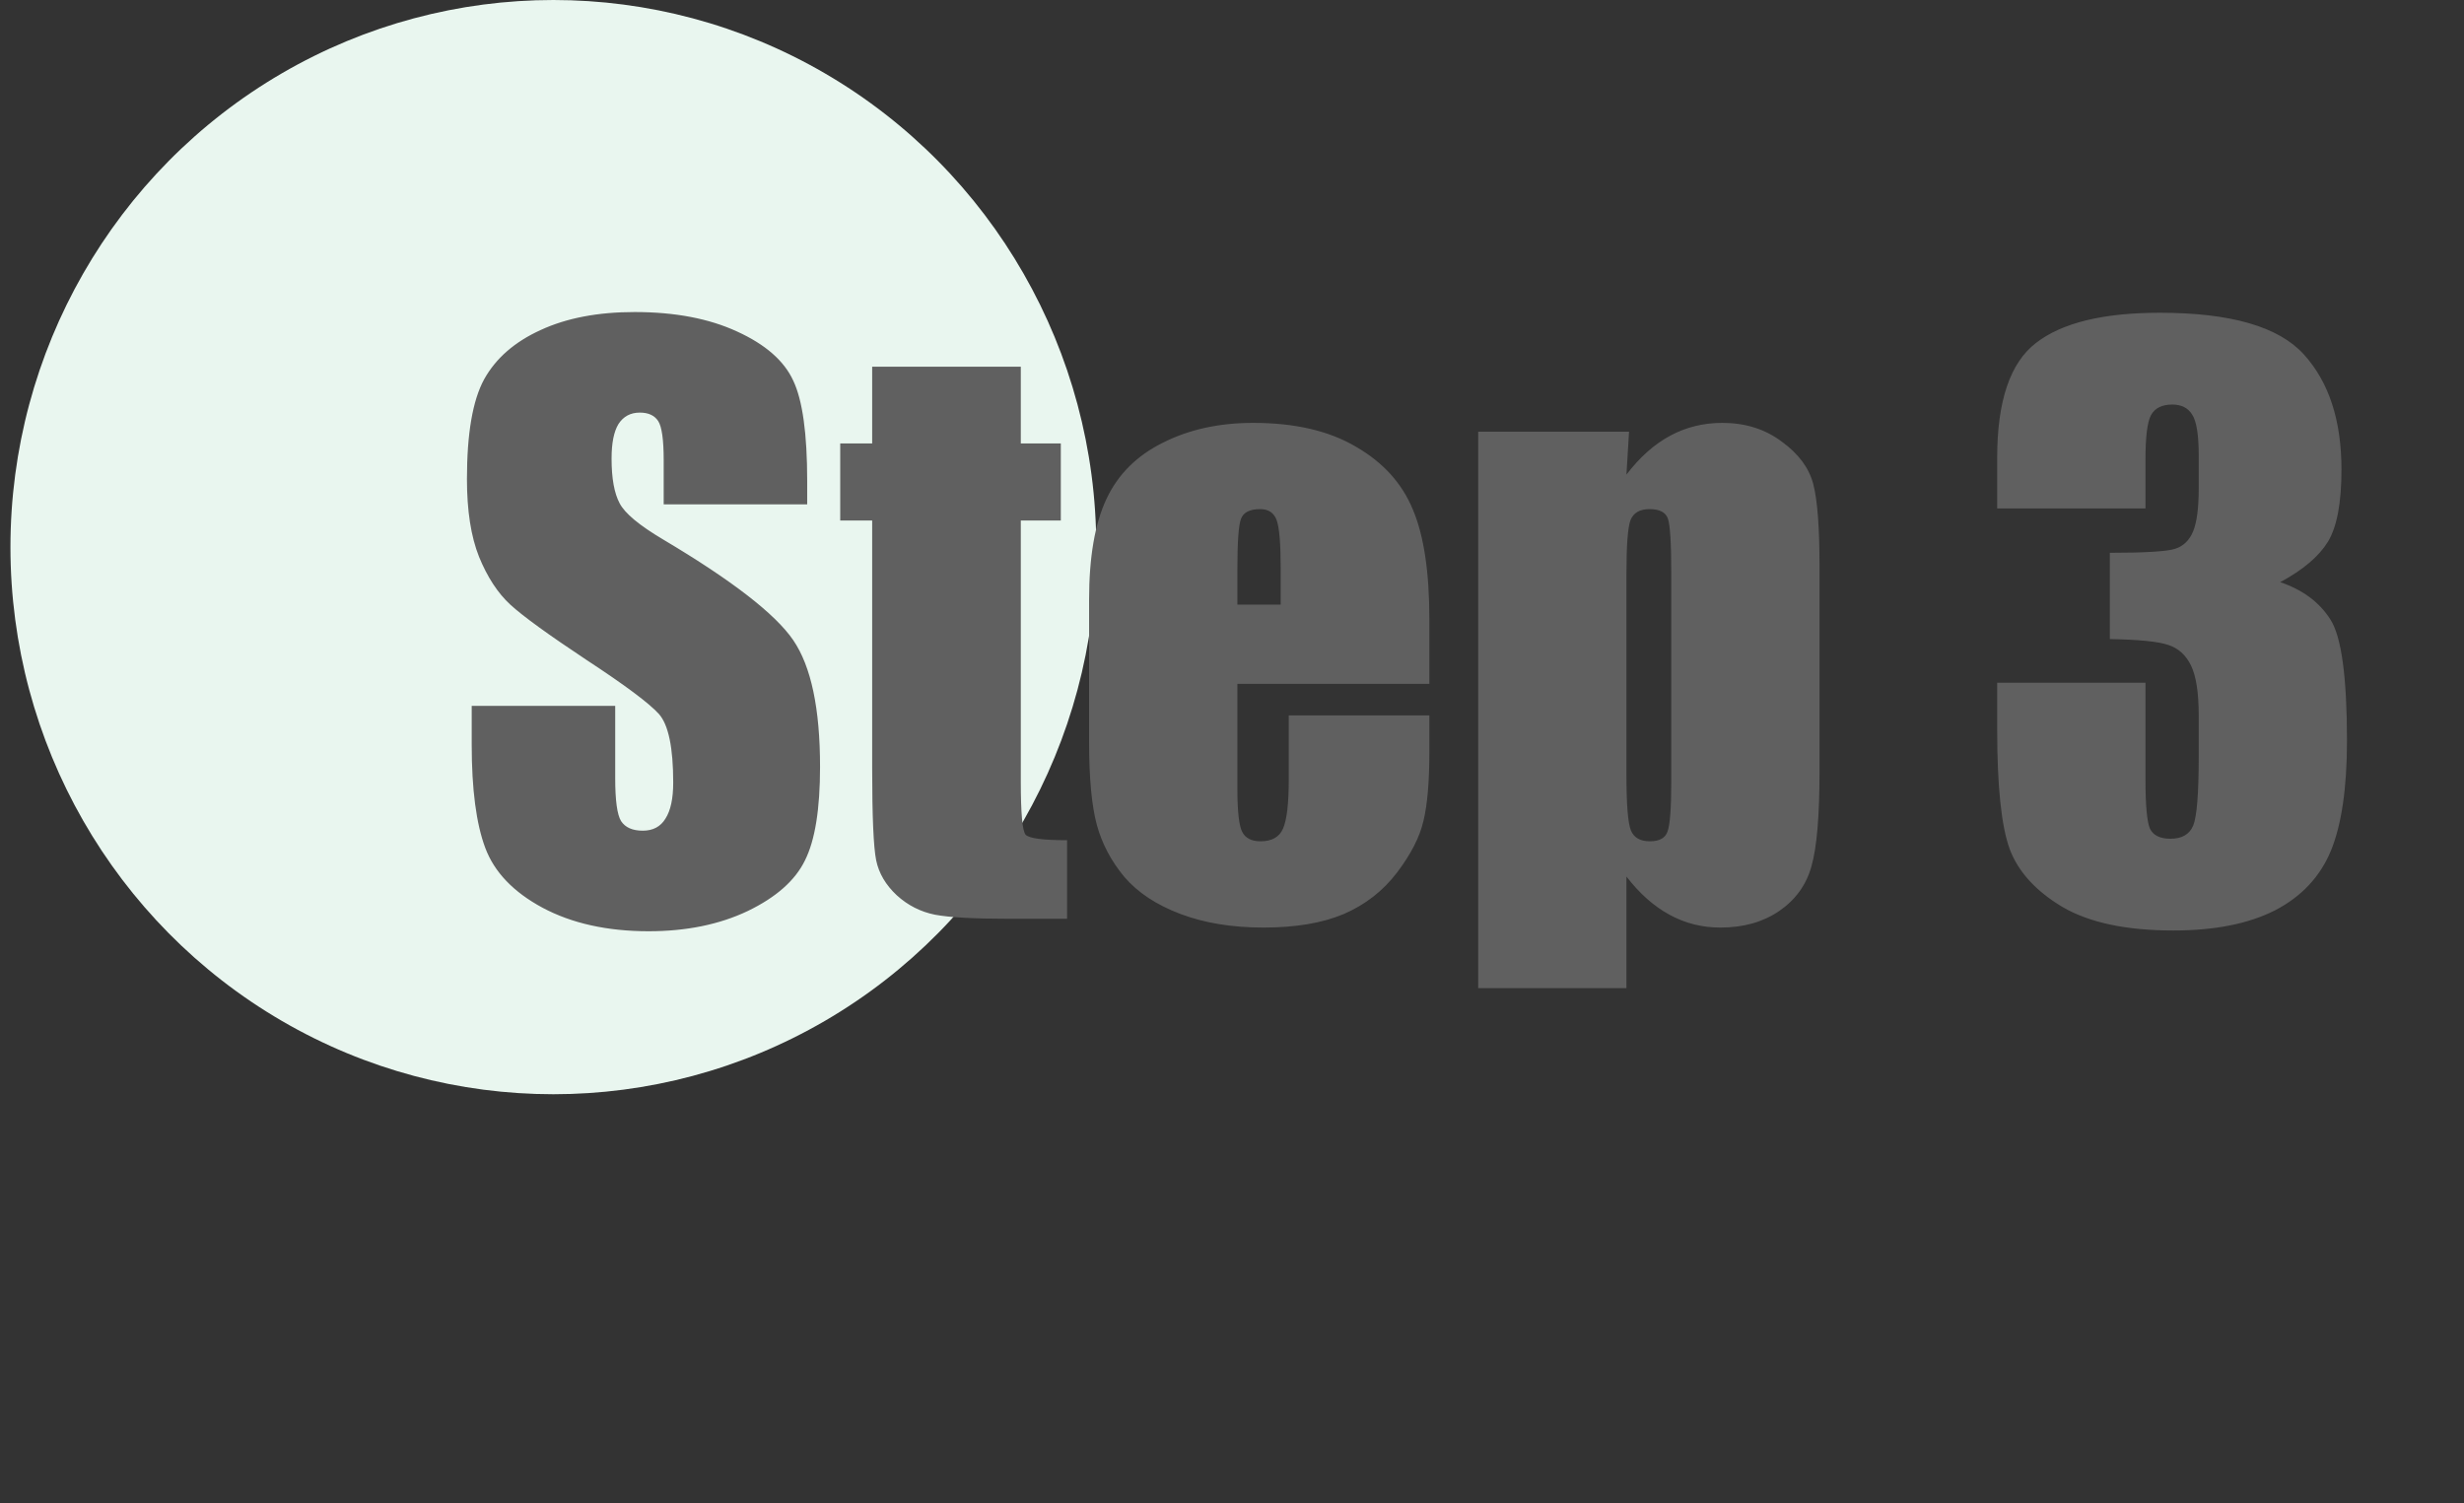
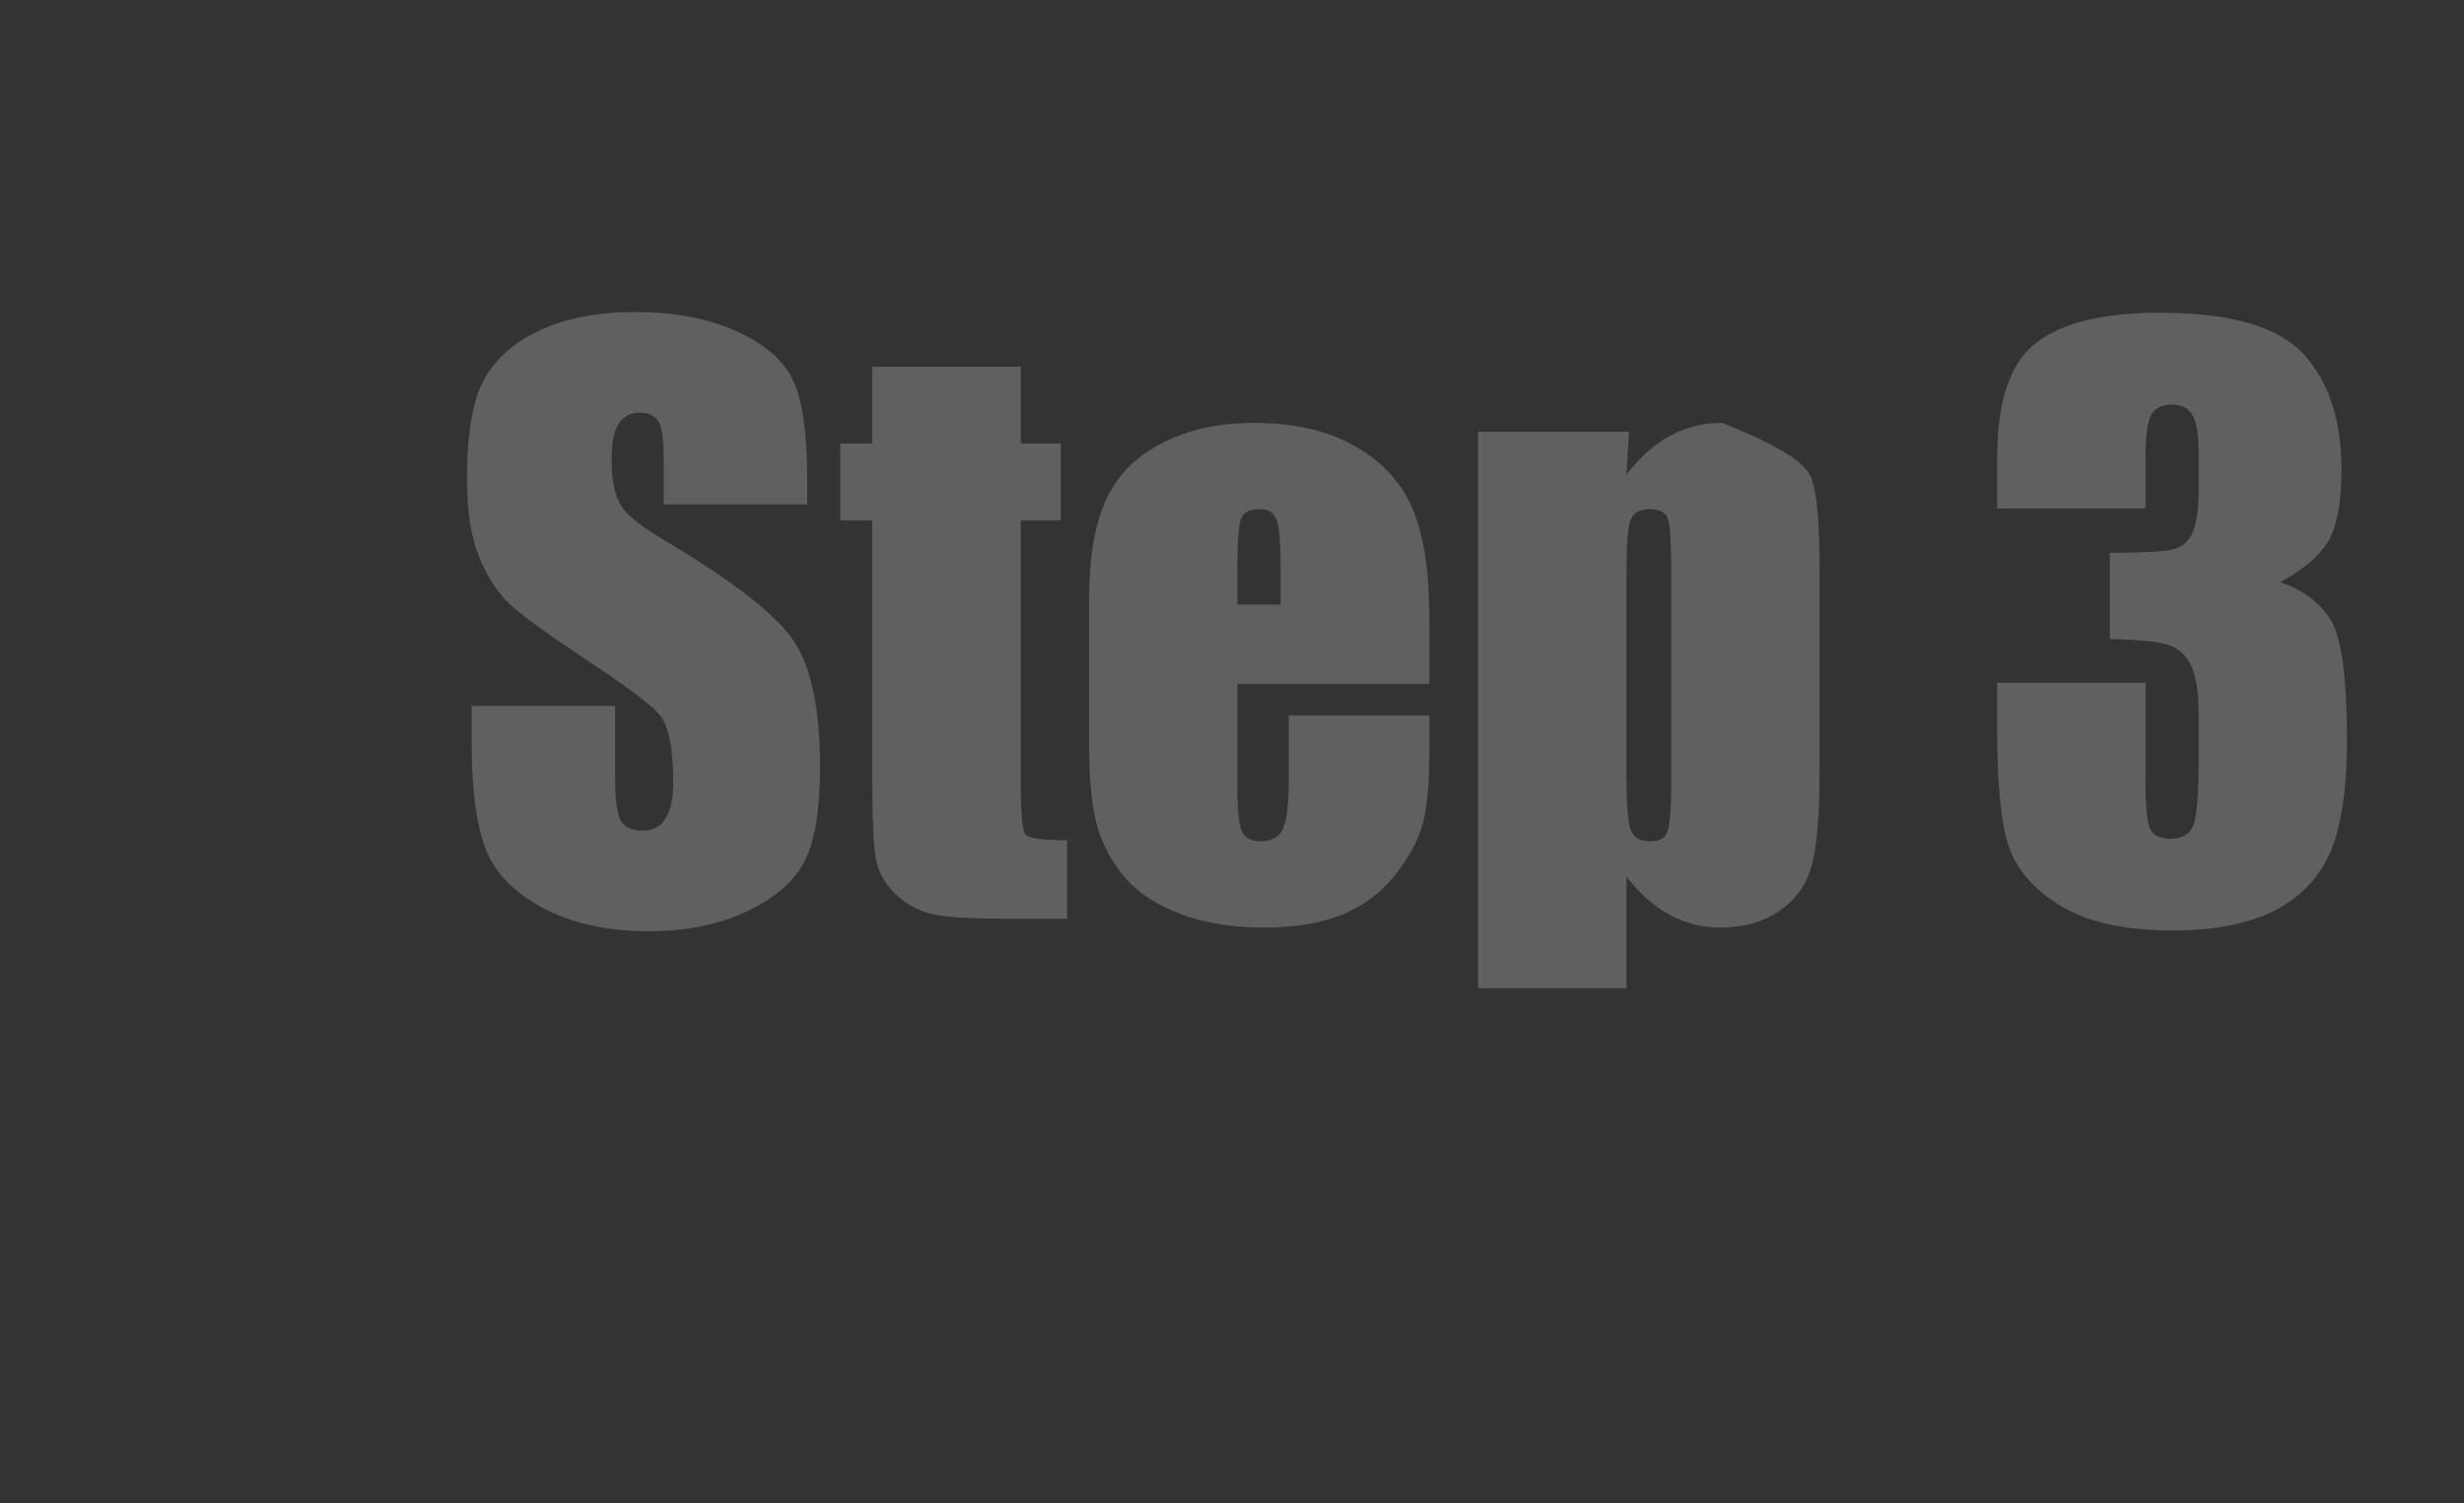
<svg xmlns="http://www.w3.org/2000/svg" width="59" height="36" viewBox="0 0 59 36" fill="none">
  <rect x="0" y="0" width="59" height="36" fill="#333333" stroke="none" />
-   <ellipse cx="13.25" cy="13.101" rx="13" ry="13.101" fill="#E9F6EF" />
-   <path d="M19.328 12.077H15.892V11.023C15.892 10.53 15.848 10.217 15.76 10.082C15.672 9.947 15.525 9.88 15.32 9.88C15.098 9.88 14.928 9.971 14.81 10.152C14.699 10.334 14.644 10.609 14.644 10.979C14.644 11.453 14.708 11.81 14.837 12.051C14.96 12.291 15.309 12.581 15.883 12.921C17.529 13.899 18.566 14.702 18.994 15.329C19.422 15.956 19.636 16.967 19.636 18.361C19.636 19.375 19.516 20.122 19.275 20.602C19.041 21.083 18.584 21.487 17.904 21.815C17.225 22.138 16.434 22.299 15.531 22.299C14.541 22.299 13.694 22.111 12.991 21.736C12.294 21.361 11.837 20.884 11.62 20.304C11.403 19.724 11.295 18.9 11.295 17.834V16.902H14.731V18.634C14.731 19.167 14.778 19.51 14.872 19.662C14.972 19.814 15.145 19.891 15.391 19.891C15.637 19.891 15.818 19.794 15.935 19.601C16.059 19.407 16.12 19.12 16.12 18.739C16.12 17.901 16.006 17.354 15.777 17.096C15.543 16.838 14.966 16.407 14.046 15.804C13.126 15.194 12.517 14.752 12.218 14.477C11.919 14.201 11.67 13.82 11.471 13.334C11.277 12.848 11.181 12.227 11.181 11.471C11.181 10.381 11.318 9.584 11.594 9.08C11.875 8.576 12.326 8.184 12.947 7.902C13.568 7.615 14.318 7.472 15.197 7.472C16.158 7.472 16.976 7.627 17.649 7.938C18.329 8.248 18.777 8.641 18.994 9.115C19.217 9.584 19.328 10.384 19.328 11.515V12.077ZM24.443 8.781V10.618H25.401V12.464H24.443V18.704C24.443 19.472 24.481 19.899 24.558 19.987C24.64 20.075 24.971 20.119 25.551 20.119V22H24.118C23.31 22 22.732 21.968 22.387 21.903C22.041 21.833 21.736 21.678 21.473 21.438C21.209 21.191 21.045 20.913 20.98 20.602C20.916 20.286 20.884 19.548 20.884 18.388V12.464H20.119V10.618H20.884V8.781H24.443ZM34.226 16.375H29.629V18.898C29.629 19.425 29.667 19.765 29.743 19.917C29.819 20.069 29.966 20.145 30.183 20.145C30.452 20.145 30.631 20.046 30.719 19.847C30.812 19.642 30.859 19.249 30.859 18.669V17.131H34.226V17.992C34.226 18.713 34.179 19.267 34.085 19.653C33.997 20.04 33.786 20.453 33.452 20.893C33.118 21.332 32.693 21.663 32.178 21.886C31.668 22.102 31.026 22.211 30.253 22.211C29.503 22.211 28.841 22.102 28.267 21.886C27.692 21.669 27.244 21.373 26.922 20.998C26.605 20.617 26.386 20.201 26.263 19.75C26.14 19.293 26.078 18.631 26.078 17.764V14.362C26.078 13.343 26.216 12.54 26.491 11.954C26.767 11.362 27.218 10.911 27.845 10.601C28.472 10.284 29.192 10.126 30.007 10.126C31.003 10.126 31.823 10.316 32.468 10.697C33.118 11.072 33.572 11.573 33.83 12.2C34.094 12.821 34.226 13.697 34.226 14.828V16.375ZM30.666 14.477V13.624C30.666 13.021 30.634 12.631 30.569 12.455C30.505 12.279 30.373 12.191 30.174 12.191C29.928 12.191 29.775 12.268 29.717 12.42C29.658 12.566 29.629 12.968 29.629 13.624V14.477H30.666ZM39.007 10.337L38.945 11.365C39.262 10.949 39.61 10.639 39.991 10.434C40.372 10.229 40.788 10.126 41.239 10.126C41.79 10.126 42.265 10.275 42.663 10.574C43.067 10.867 43.319 11.207 43.419 11.594C43.519 11.98 43.568 12.637 43.568 13.562V18.476C43.568 19.536 43.504 20.292 43.375 20.743C43.252 21.189 42.994 21.546 42.602 21.815C42.215 22.079 41.746 22.211 41.195 22.211C40.756 22.211 40.349 22.108 39.974 21.903C39.599 21.698 39.256 21.394 38.945 20.989V23.661H35.395V10.337H39.007ZM40.018 13.729C40.018 13.009 39.991 12.572 39.938 12.42C39.886 12.268 39.739 12.191 39.499 12.191C39.265 12.191 39.112 12.279 39.042 12.455C38.977 12.631 38.945 13.056 38.945 13.729V18.564C38.945 19.267 38.98 19.706 39.051 19.882C39.121 20.058 39.273 20.145 39.508 20.145C39.736 20.145 39.877 20.066 39.93 19.908C39.988 19.744 40.018 19.352 40.018 18.73V13.729ZM54.599 13.94C55.138 14.122 55.539 14.421 55.803 14.837C56.066 15.247 56.198 16.214 56.198 17.737C56.198 18.868 56.069 19.747 55.812 20.374C55.554 20.995 55.108 21.47 54.476 21.798C53.843 22.12 53.031 22.281 52.041 22.281C50.916 22.281 50.031 22.094 49.387 21.719C48.748 21.338 48.326 20.875 48.121 20.33C47.922 19.779 47.822 18.827 47.822 17.474V16.349H51.373V18.66C51.373 19.275 51.408 19.668 51.478 19.838C51.555 20.002 51.719 20.084 51.971 20.084C52.246 20.084 52.428 19.979 52.516 19.768C52.603 19.557 52.648 19.006 52.648 18.115V17.131C52.648 16.586 52.586 16.188 52.463 15.935C52.34 15.684 52.158 15.52 51.918 15.443C51.678 15.361 51.212 15.315 50.52 15.303V13.237C51.364 13.237 51.886 13.205 52.085 13.141C52.284 13.076 52.428 12.935 52.516 12.719C52.603 12.502 52.648 12.162 52.648 11.699V10.908C52.648 10.41 52.595 10.082 52.489 9.924C52.39 9.766 52.231 9.687 52.015 9.687C51.769 9.687 51.599 9.771 51.505 9.941C51.417 10.105 51.373 10.46 51.373 11.005V12.174H47.822V10.961C47.822 9.602 48.133 8.685 48.754 8.21C49.375 7.729 50.362 7.489 51.716 7.489C53.409 7.489 54.558 7.82 55.161 8.482C55.765 9.145 56.066 10.065 56.066 11.242C56.066 12.039 55.958 12.616 55.741 12.974C55.524 13.325 55.144 13.648 54.599 13.94Z" fill="#606060" />
+   <path d="M19.328 12.077H15.892V11.023C15.892 10.53 15.848 10.217 15.76 10.082C15.672 9.947 15.525 9.88 15.32 9.88C15.098 9.88 14.928 9.971 14.81 10.152C14.699 10.334 14.644 10.609 14.644 10.979C14.644 11.453 14.708 11.81 14.837 12.051C14.96 12.291 15.309 12.581 15.883 12.921C17.529 13.899 18.566 14.702 18.994 15.329C19.422 15.956 19.636 16.967 19.636 18.361C19.636 19.375 19.516 20.122 19.275 20.602C19.041 21.083 18.584 21.487 17.904 21.815C17.225 22.138 16.434 22.299 15.531 22.299C14.541 22.299 13.694 22.111 12.991 21.736C12.294 21.361 11.837 20.884 11.62 20.304C11.403 19.724 11.295 18.9 11.295 17.834V16.902H14.731V18.634C14.731 19.167 14.778 19.51 14.872 19.662C14.972 19.814 15.145 19.891 15.391 19.891C15.637 19.891 15.818 19.794 15.935 19.601C16.059 19.407 16.12 19.12 16.12 18.739C16.12 17.901 16.006 17.354 15.777 17.096C15.543 16.838 14.966 16.407 14.046 15.804C13.126 15.194 12.517 14.752 12.218 14.477C11.919 14.201 11.67 13.82 11.471 13.334C11.277 12.848 11.181 12.227 11.181 11.471C11.181 10.381 11.318 9.584 11.594 9.08C11.875 8.576 12.326 8.184 12.947 7.902C13.568 7.615 14.318 7.472 15.197 7.472C16.158 7.472 16.976 7.627 17.649 7.938C18.329 8.248 18.777 8.641 18.994 9.115C19.217 9.584 19.328 10.384 19.328 11.515V12.077ZM24.443 8.781V10.618H25.401V12.464H24.443V18.704C24.443 19.472 24.481 19.899 24.558 19.987C24.64 20.075 24.971 20.119 25.551 20.119V22H24.118C23.31 22 22.732 21.968 22.387 21.903C22.041 21.833 21.736 21.678 21.473 21.438C21.209 21.191 21.045 20.913 20.98 20.602C20.916 20.286 20.884 19.548 20.884 18.388V12.464H20.119V10.618H20.884V8.781H24.443ZM34.226 16.375H29.629V18.898C29.629 19.425 29.667 19.765 29.743 19.917C29.819 20.069 29.966 20.145 30.183 20.145C30.452 20.145 30.631 20.046 30.719 19.847C30.812 19.642 30.859 19.249 30.859 18.669V17.131H34.226V17.992C34.226 18.713 34.179 19.267 34.085 19.653C33.997 20.04 33.786 20.453 33.452 20.893C33.118 21.332 32.693 21.663 32.178 21.886C31.668 22.102 31.026 22.211 30.253 22.211C29.503 22.211 28.841 22.102 28.267 21.886C27.692 21.669 27.244 21.373 26.922 20.998C26.605 20.617 26.386 20.201 26.263 19.75C26.14 19.293 26.078 18.631 26.078 17.764V14.362C26.078 13.343 26.216 12.54 26.491 11.954C26.767 11.362 27.218 10.911 27.845 10.601C28.472 10.284 29.192 10.126 30.007 10.126C31.003 10.126 31.823 10.316 32.468 10.697C33.118 11.072 33.572 11.573 33.83 12.2C34.094 12.821 34.226 13.697 34.226 14.828V16.375ZM30.666 14.477V13.624C30.666 13.021 30.634 12.631 30.569 12.455C30.505 12.279 30.373 12.191 30.174 12.191C29.928 12.191 29.775 12.268 29.717 12.42C29.658 12.566 29.629 12.968 29.629 13.624V14.477H30.666ZM39.007 10.337L38.945 11.365C39.262 10.949 39.61 10.639 39.991 10.434C40.372 10.229 40.788 10.126 41.239 10.126C43.067 10.867 43.319 11.207 43.419 11.594C43.519 11.98 43.568 12.637 43.568 13.562V18.476C43.568 19.536 43.504 20.292 43.375 20.743C43.252 21.189 42.994 21.546 42.602 21.815C42.215 22.079 41.746 22.211 41.195 22.211C40.756 22.211 40.349 22.108 39.974 21.903C39.599 21.698 39.256 21.394 38.945 20.989V23.661H35.395V10.337H39.007ZM40.018 13.729C40.018 13.009 39.991 12.572 39.938 12.42C39.886 12.268 39.739 12.191 39.499 12.191C39.265 12.191 39.112 12.279 39.042 12.455C38.977 12.631 38.945 13.056 38.945 13.729V18.564C38.945 19.267 38.98 19.706 39.051 19.882C39.121 20.058 39.273 20.145 39.508 20.145C39.736 20.145 39.877 20.066 39.93 19.908C39.988 19.744 40.018 19.352 40.018 18.73V13.729ZM54.599 13.94C55.138 14.122 55.539 14.421 55.803 14.837C56.066 15.247 56.198 16.214 56.198 17.737C56.198 18.868 56.069 19.747 55.812 20.374C55.554 20.995 55.108 21.47 54.476 21.798C53.843 22.12 53.031 22.281 52.041 22.281C50.916 22.281 50.031 22.094 49.387 21.719C48.748 21.338 48.326 20.875 48.121 20.33C47.922 19.779 47.822 18.827 47.822 17.474V16.349H51.373V18.66C51.373 19.275 51.408 19.668 51.478 19.838C51.555 20.002 51.719 20.084 51.971 20.084C52.246 20.084 52.428 19.979 52.516 19.768C52.603 19.557 52.648 19.006 52.648 18.115V17.131C52.648 16.586 52.586 16.188 52.463 15.935C52.34 15.684 52.158 15.52 51.918 15.443C51.678 15.361 51.212 15.315 50.52 15.303V13.237C51.364 13.237 51.886 13.205 52.085 13.141C52.284 13.076 52.428 12.935 52.516 12.719C52.603 12.502 52.648 12.162 52.648 11.699V10.908C52.648 10.41 52.595 10.082 52.489 9.924C52.39 9.766 52.231 9.687 52.015 9.687C51.769 9.687 51.599 9.771 51.505 9.941C51.417 10.105 51.373 10.46 51.373 11.005V12.174H47.822V10.961C47.822 9.602 48.133 8.685 48.754 8.21C49.375 7.729 50.362 7.489 51.716 7.489C53.409 7.489 54.558 7.82 55.161 8.482C55.765 9.145 56.066 10.065 56.066 11.242C56.066 12.039 55.958 12.616 55.741 12.974C55.524 13.325 55.144 13.648 54.599 13.94Z" fill="#606060" />
</svg>